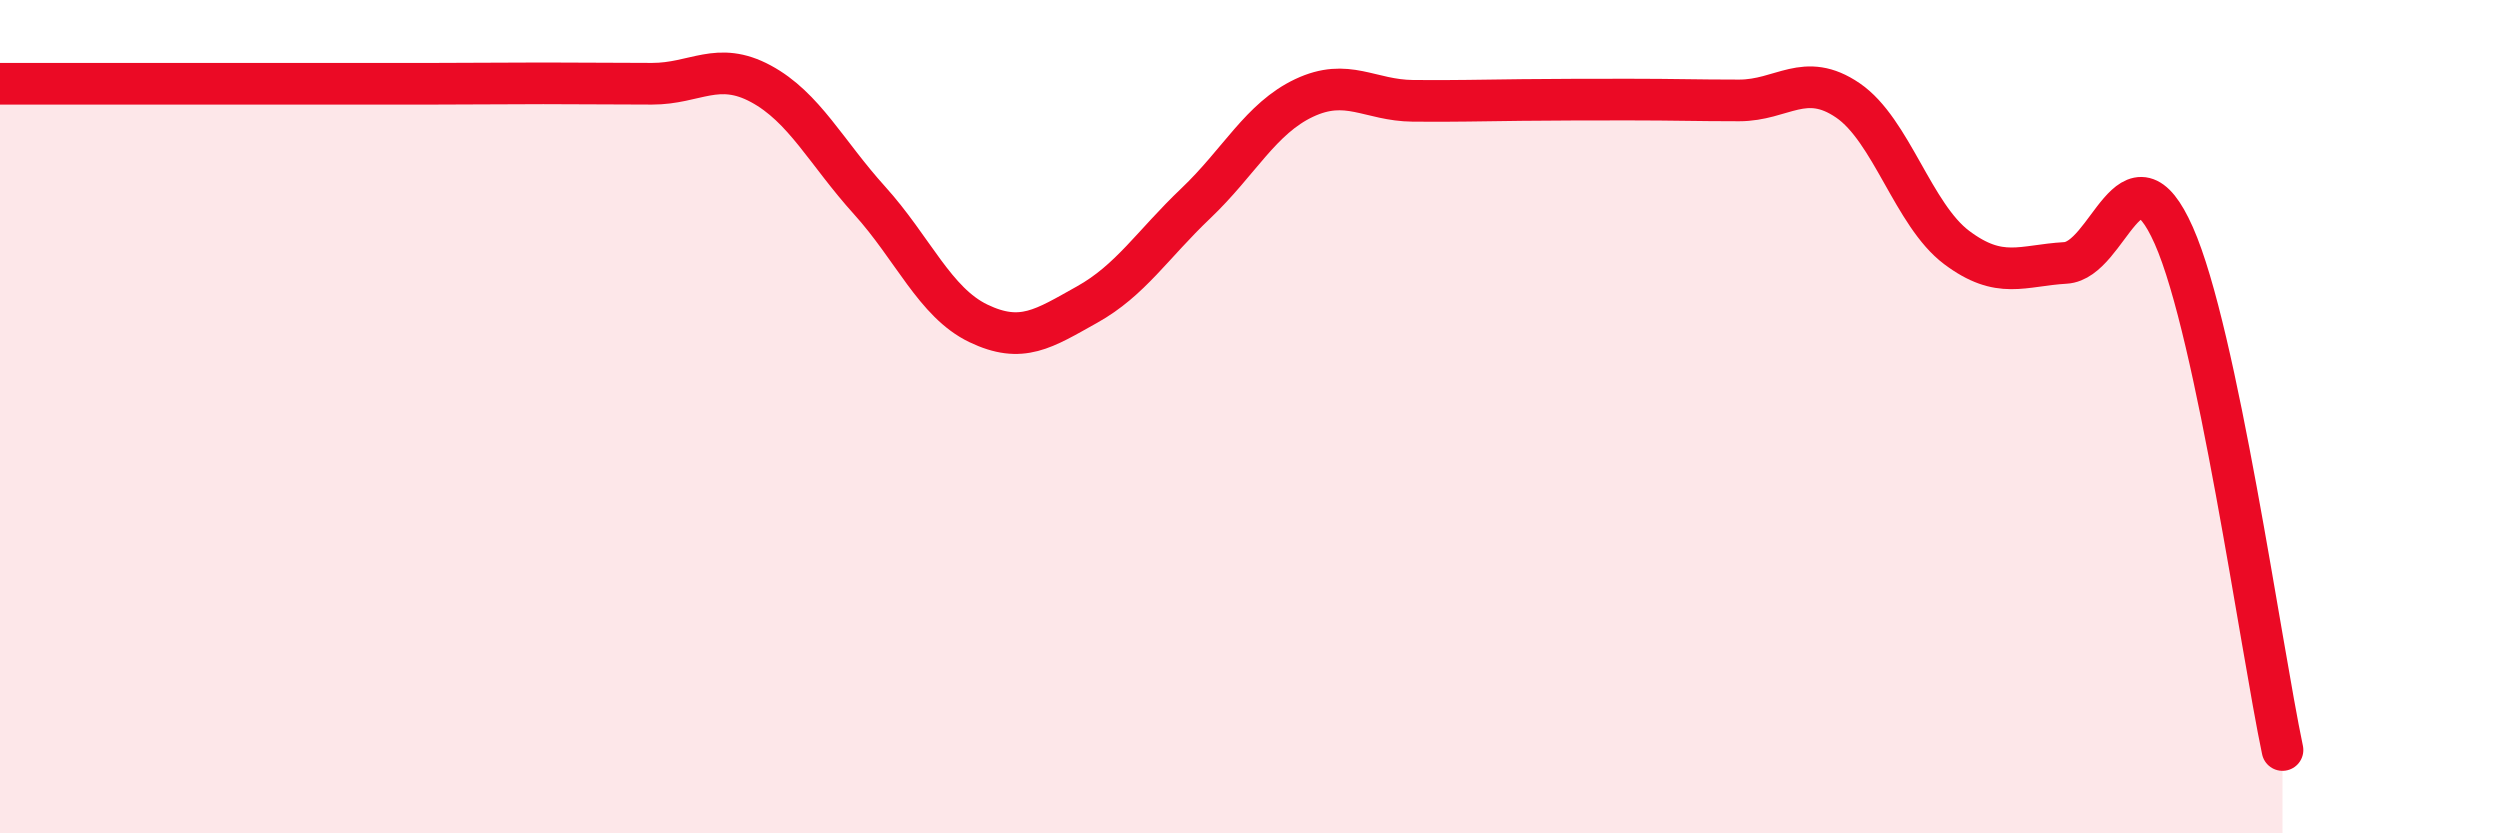
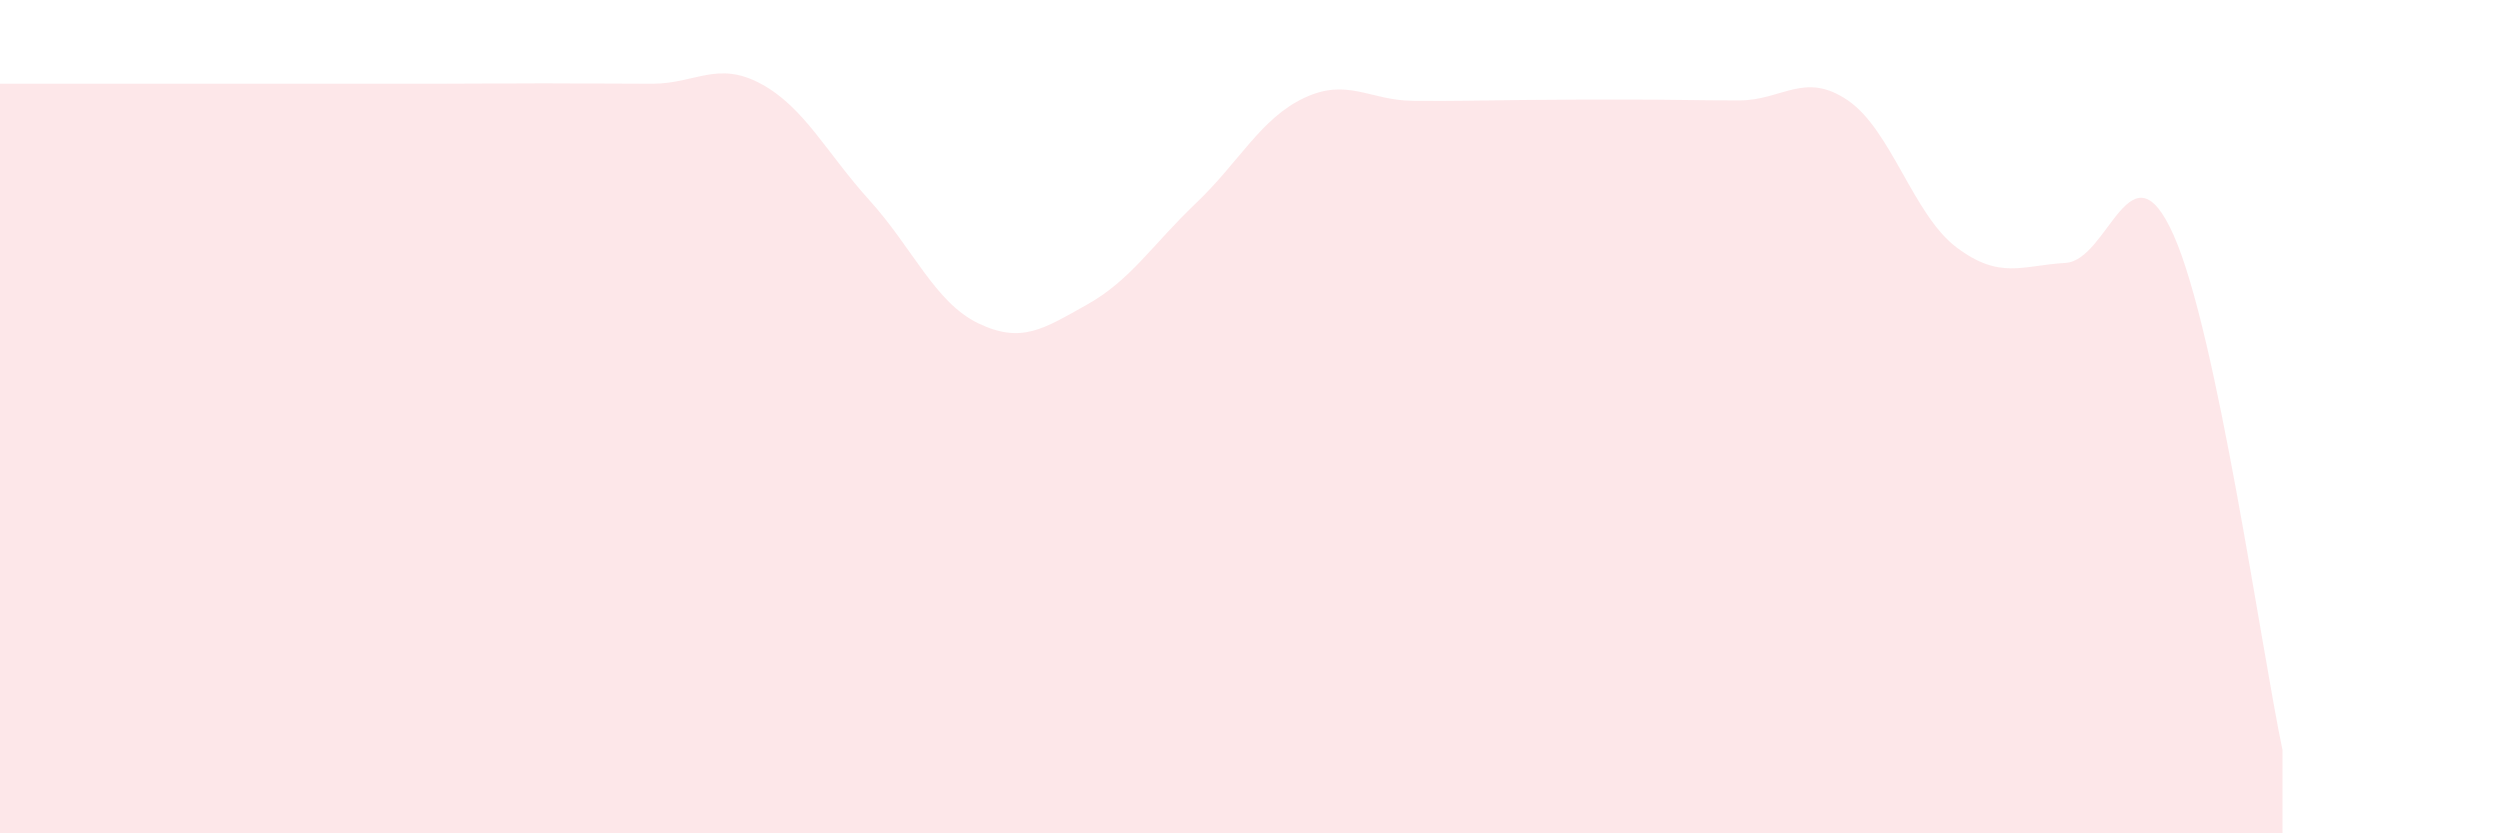
<svg xmlns="http://www.w3.org/2000/svg" width="60" height="20" viewBox="0 0 60 20">
  <path d="M 0,2.01 C 0.52,2.01 1.57,2.01 2.61,2.01 C 3.65,2.01 4.18,2.01 5.22,2.01 C 6.26,2.01 6.79,2.01 7.83,2.01 C 8.87,2.01 9.39,2.01 10.43,2.01 C 11.47,2.01 12,2 13.04,2 C 14.08,2 14.61,2.01 15.65,2.01 C 16.69,2.01 17.22,1.45 18.26,2.01 C 19.3,2.57 19.83,3.66 20.87,4.81 C 21.91,5.96 22.44,7.26 23.48,7.76 C 24.52,8.26 25.05,7.89 26.09,7.31 C 27.13,6.73 27.66,5.87 28.7,4.88 C 29.74,3.89 30.26,2.84 31.3,2.35 C 32.34,1.86 32.87,2.41 33.91,2.42 C 34.95,2.43 35.48,2.41 36.52,2.4 C 37.56,2.39 38.09,2.39 39.13,2.39 C 40.17,2.39 40.7,2.41 41.74,2.41 C 42.78,2.41 43.31,1.7 44.35,2.41 C 45.39,3.12 45.92,5.16 46.96,5.94 C 48,6.72 48.53,6.37 49.57,6.31 C 50.61,6.25 51.13,3.31 52.17,5.65 C 53.21,7.99 54.26,15.53 54.78,18L54.78 20L0 20Z" fill="#EB0A25" opacity="0.1" stroke-linecap="round" stroke-linejoin="round" />
-   <path d="M 0,2.01 C 0.52,2.01 1.57,2.01 2.61,2.01 C 3.65,2.01 4.18,2.01 5.22,2.01 C 6.26,2.01 6.79,2.01 7.83,2.01 C 8.87,2.01 9.39,2.01 10.43,2.01 C 11.47,2.01 12,2 13.04,2 C 14.08,2 14.61,2.01 15.65,2.01 C 16.69,2.01 17.22,1.45 18.26,2.01 C 19.3,2.57 19.83,3.66 20.87,4.81 C 21.91,5.96 22.44,7.26 23.48,7.76 C 24.52,8.26 25.05,7.89 26.09,7.31 C 27.13,6.73 27.66,5.87 28.7,4.88 C 29.74,3.89 30.26,2.84 31.3,2.35 C 32.34,1.86 32.87,2.41 33.91,2.42 C 34.95,2.43 35.48,2.41 36.52,2.4 C 37.56,2.39 38.09,2.39 39.13,2.39 C 40.17,2.39 40.7,2.41 41.74,2.41 C 42.78,2.41 43.31,1.7 44.35,2.41 C 45.39,3.12 45.92,5.16 46.96,5.94 C 48,6.72 48.53,6.37 49.57,6.31 C 50.61,6.25 51.13,3.31 52.17,5.65 C 53.21,7.99 54.26,15.53 54.78,18" stroke="#EB0A25" stroke-width="1" fill="none" stroke-linecap="round" stroke-linejoin="round" />
</svg>